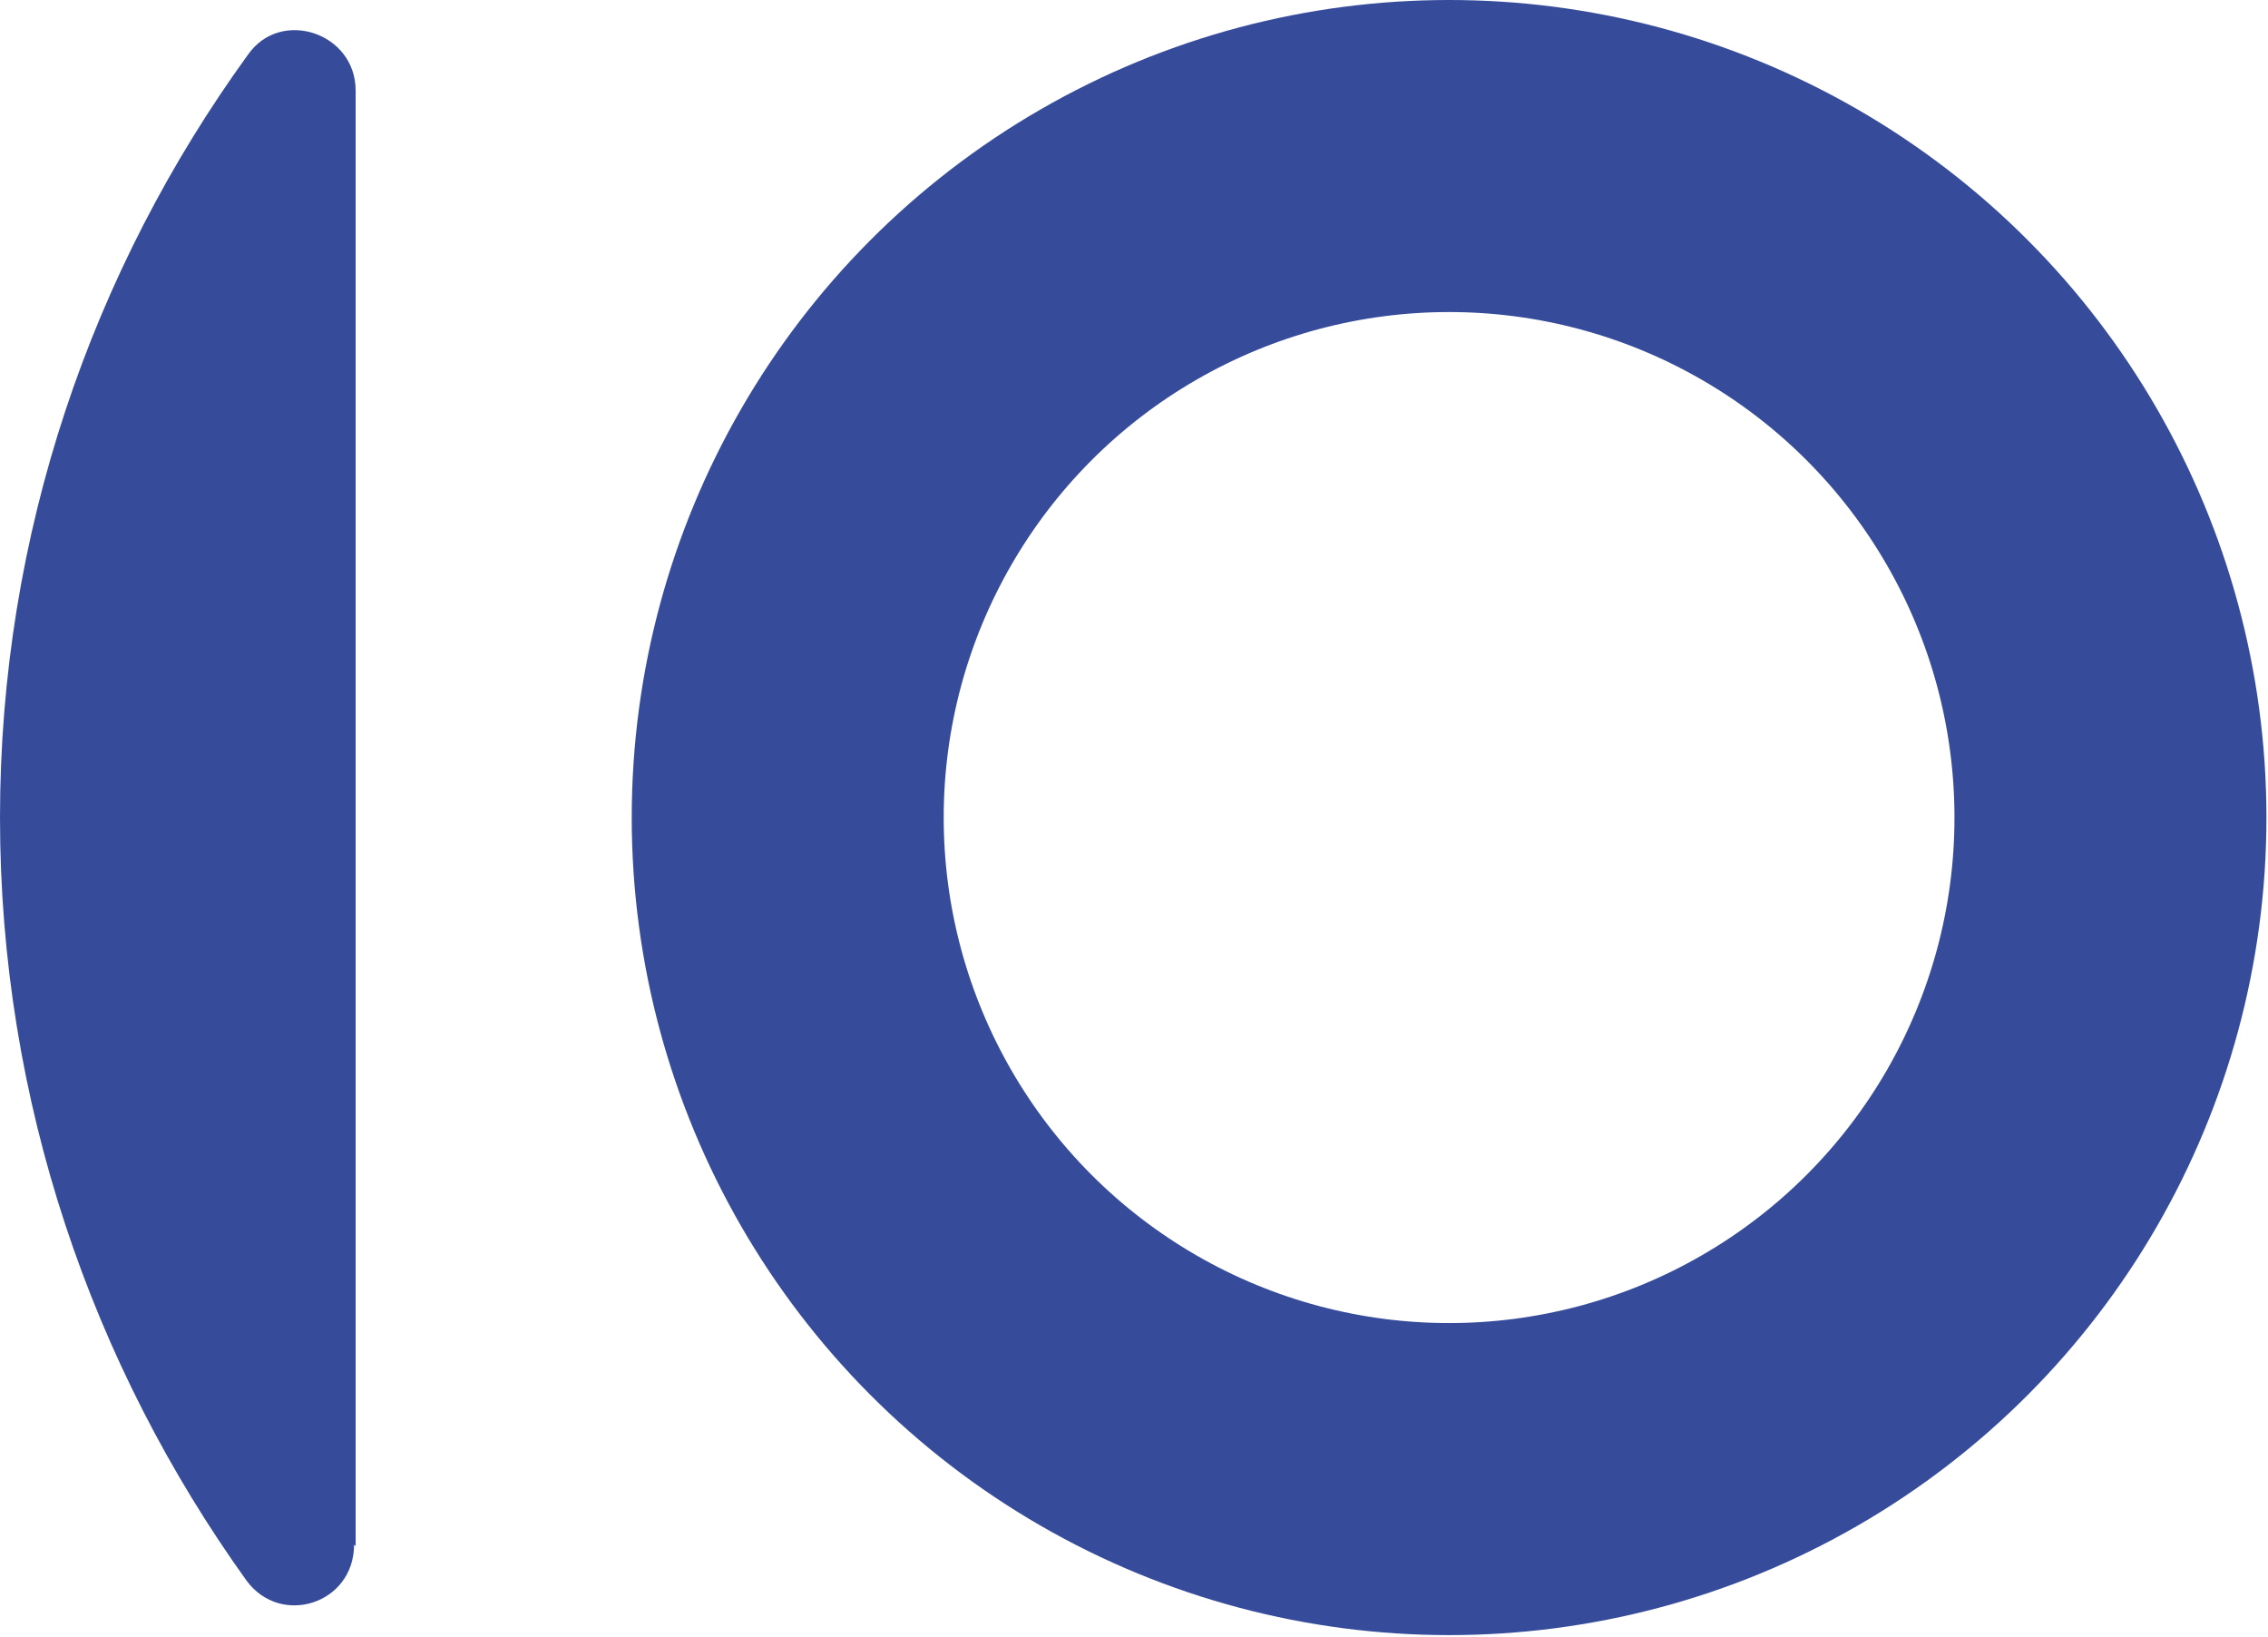
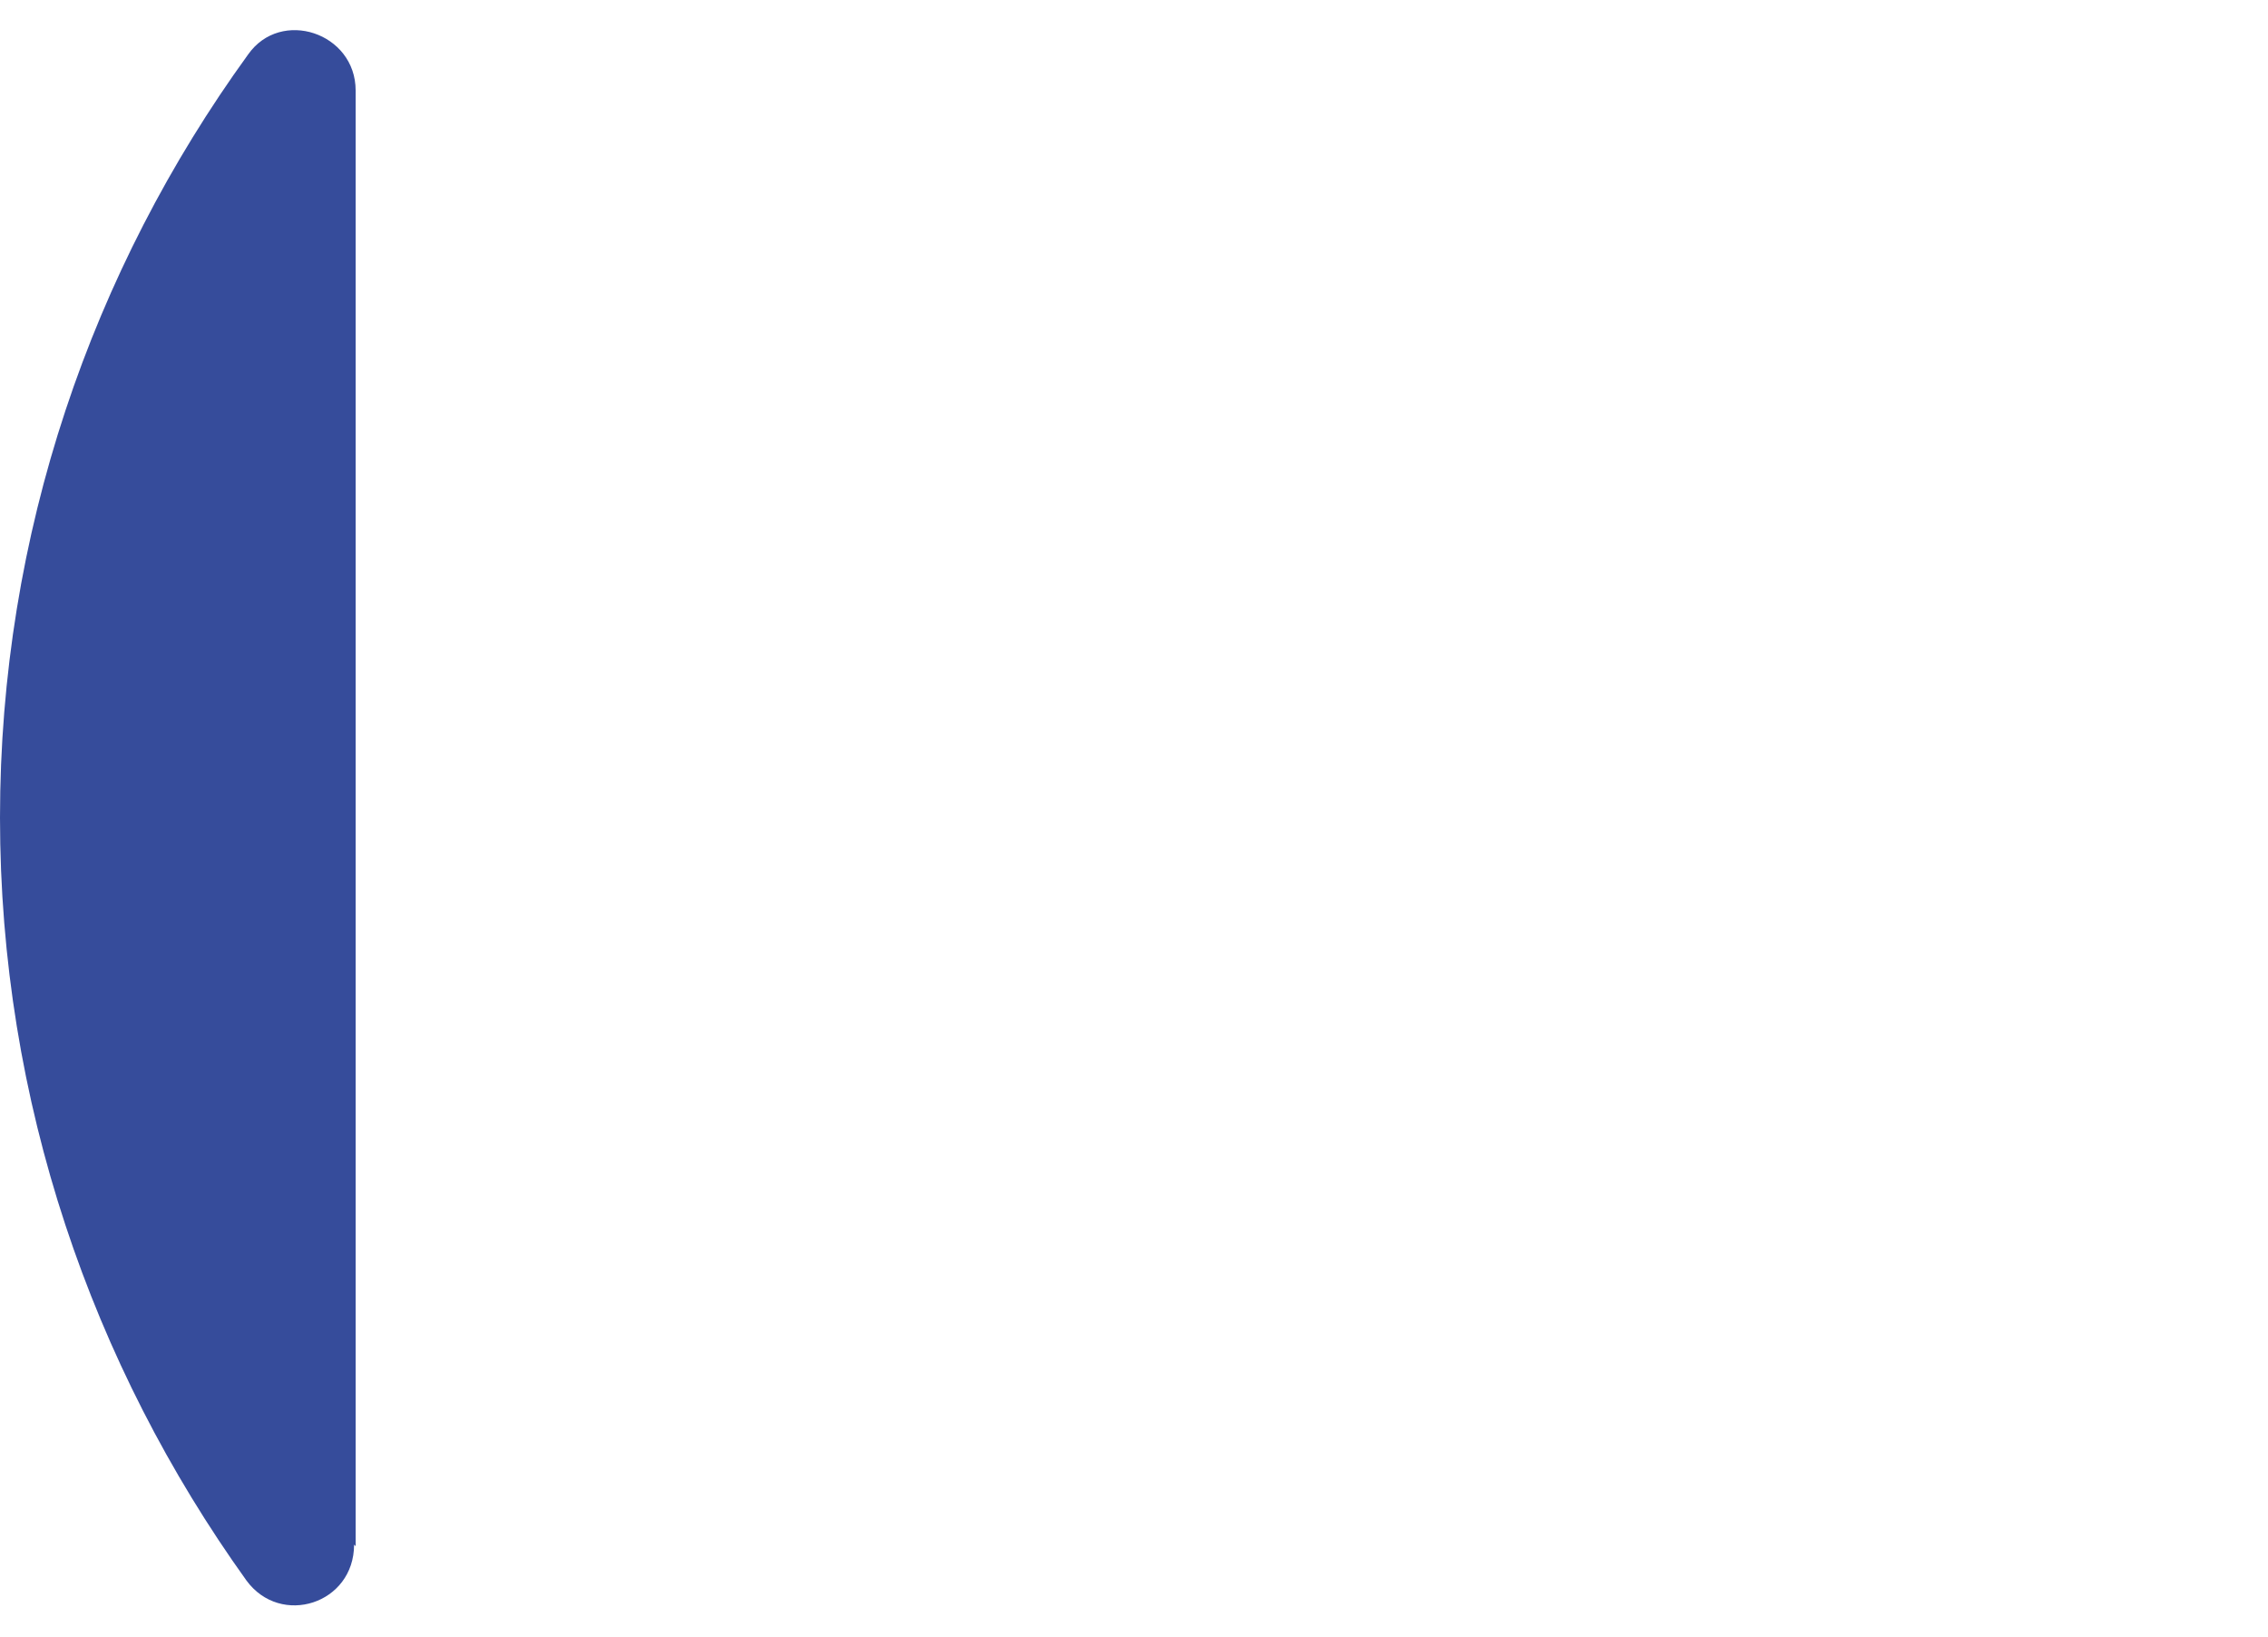
<svg xmlns="http://www.w3.org/2000/svg" id="Livello_1" data-name="Livello 1" viewBox="0 0 14.54 10.49">
  <defs>
    <style>
      .cls-1 {
        fill: none;
        stroke: #364c9b;
        stroke-miterlimit: 10;
        stroke-width: 2px;
      }

      .cls-2 {
        fill: #364c9b;
        stroke-width: 0px;
      }
    </style>
  </defs>
-   <circle class="cls-1" cx="9.29" cy="5.24" r="4.24" />
  <path class="cls-2" d="M2.28,9.91V.58c0-.37-.48-.53-.69-.23C.59,1.73,0,3.42,0,5.24s.59,3.51,1.58,4.89c.22.3.69.15.69-.23Z" />
</svg>